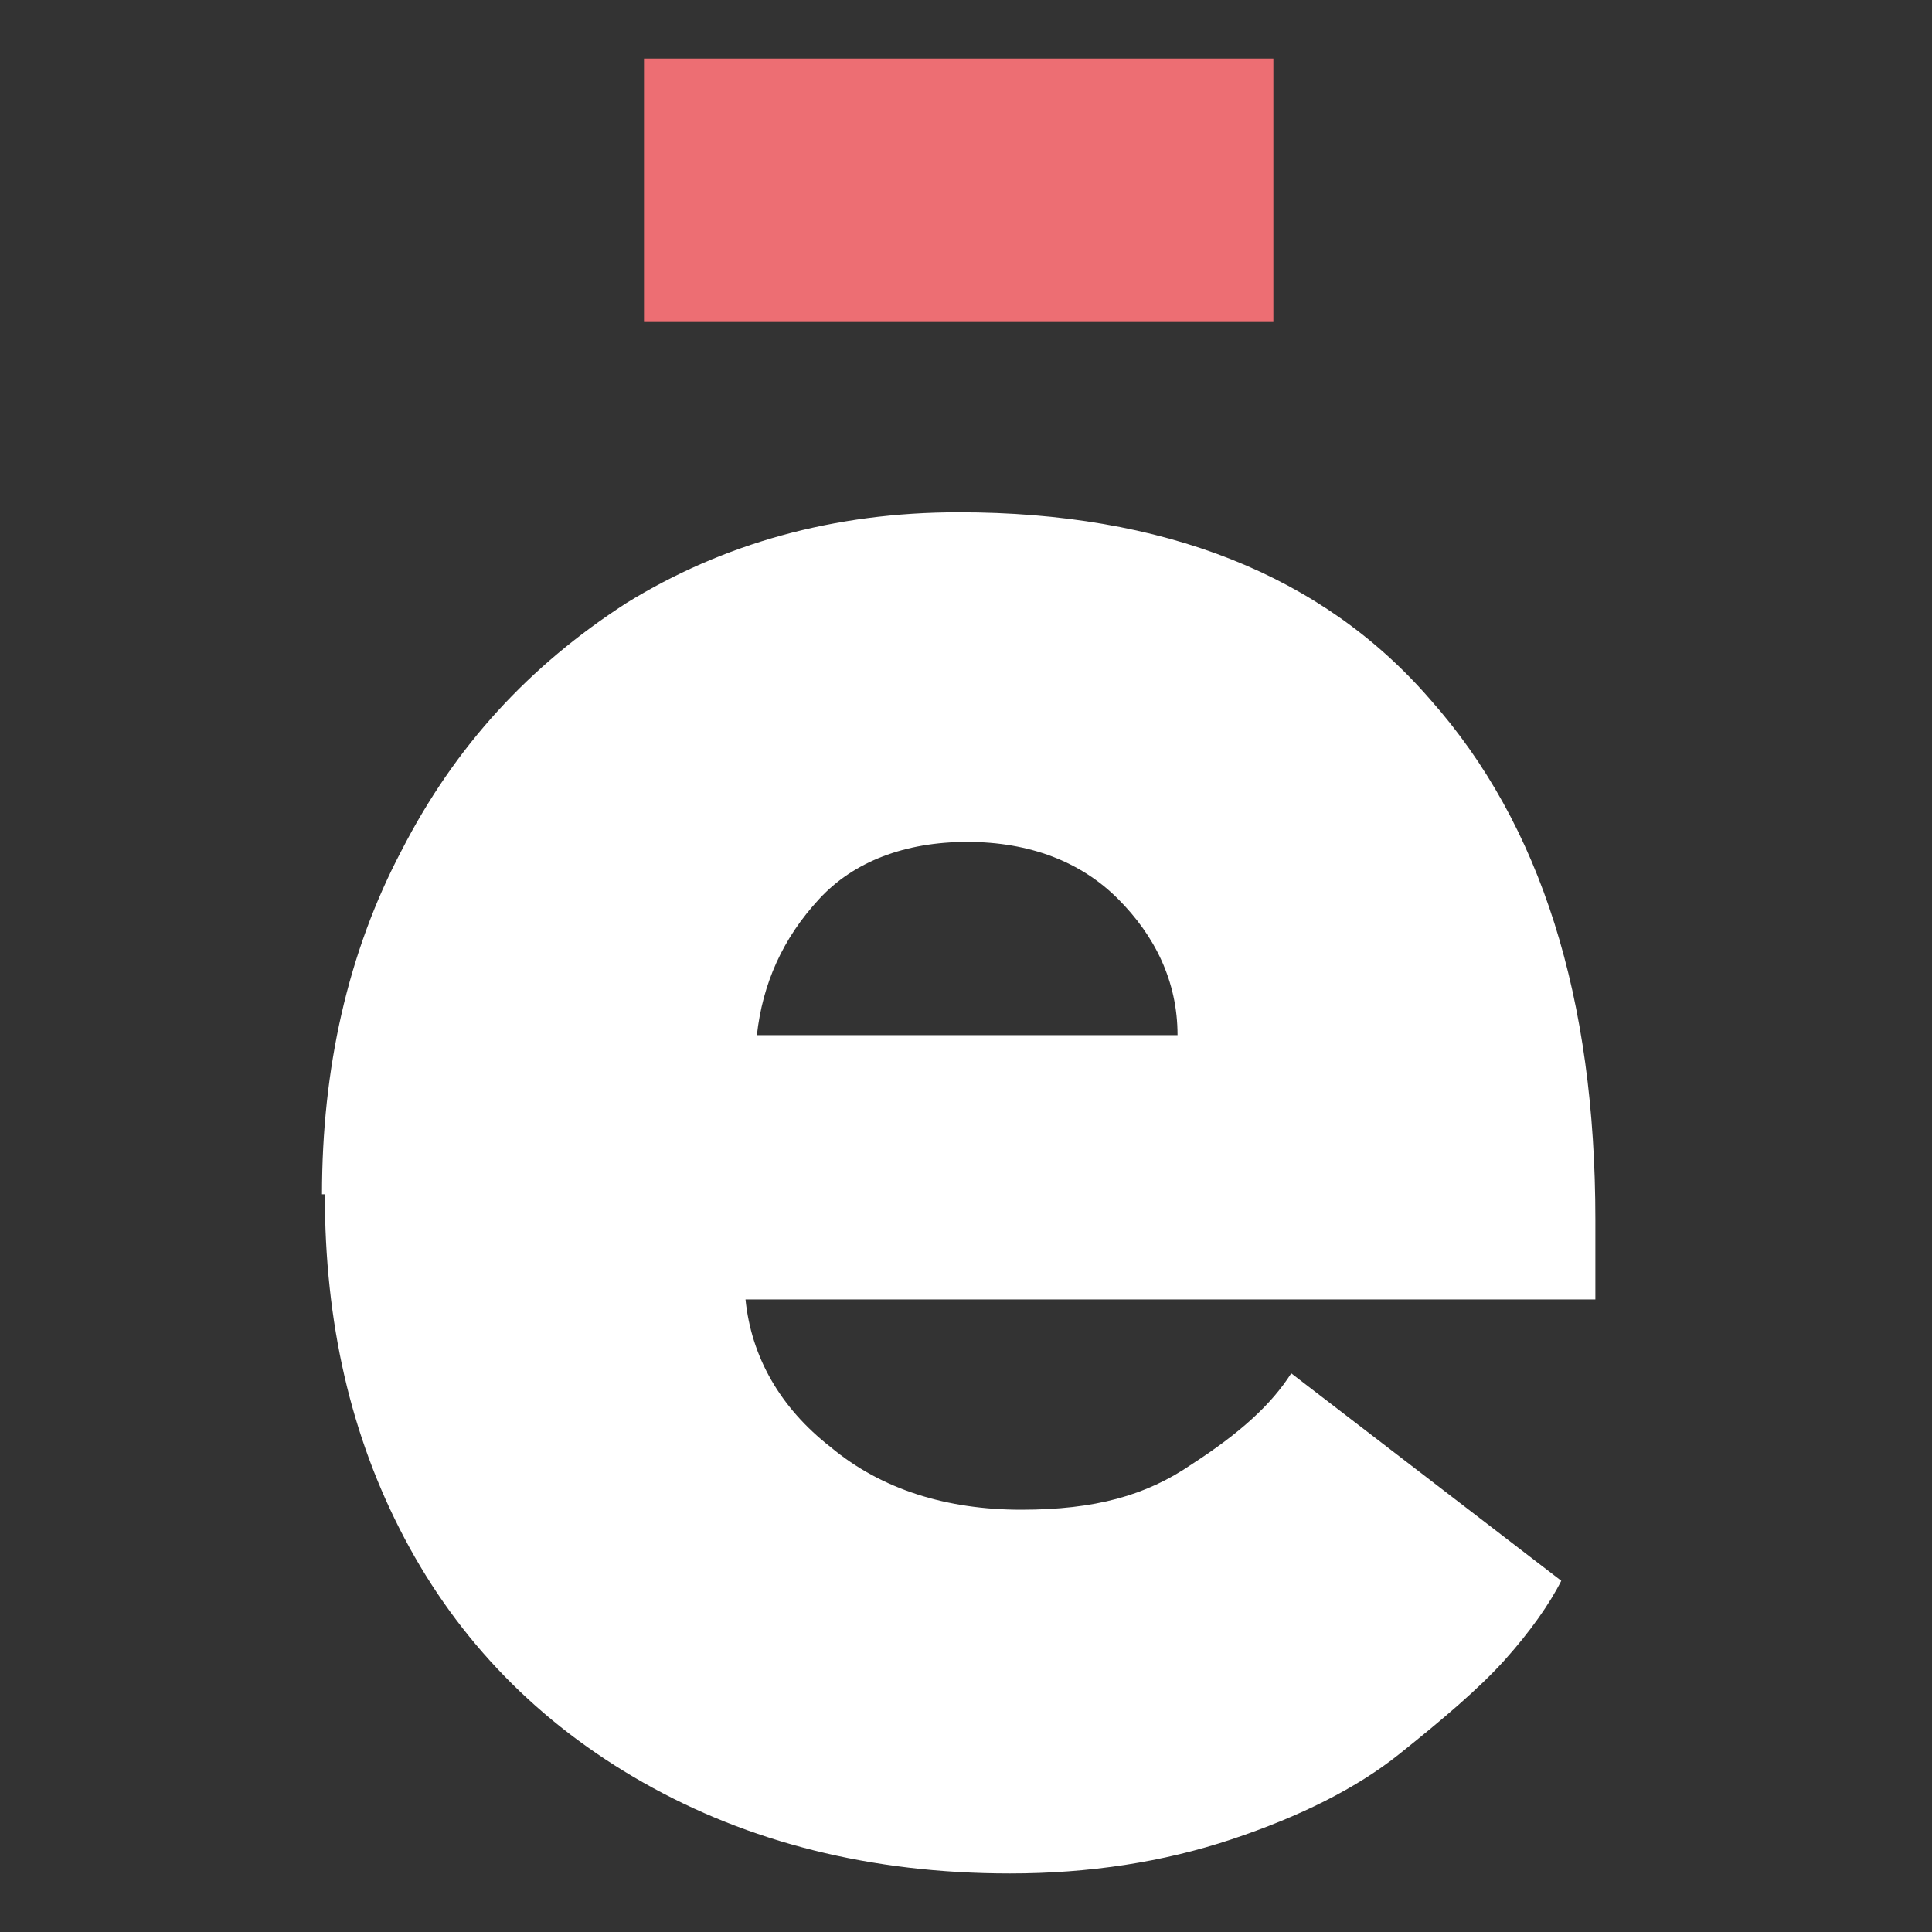
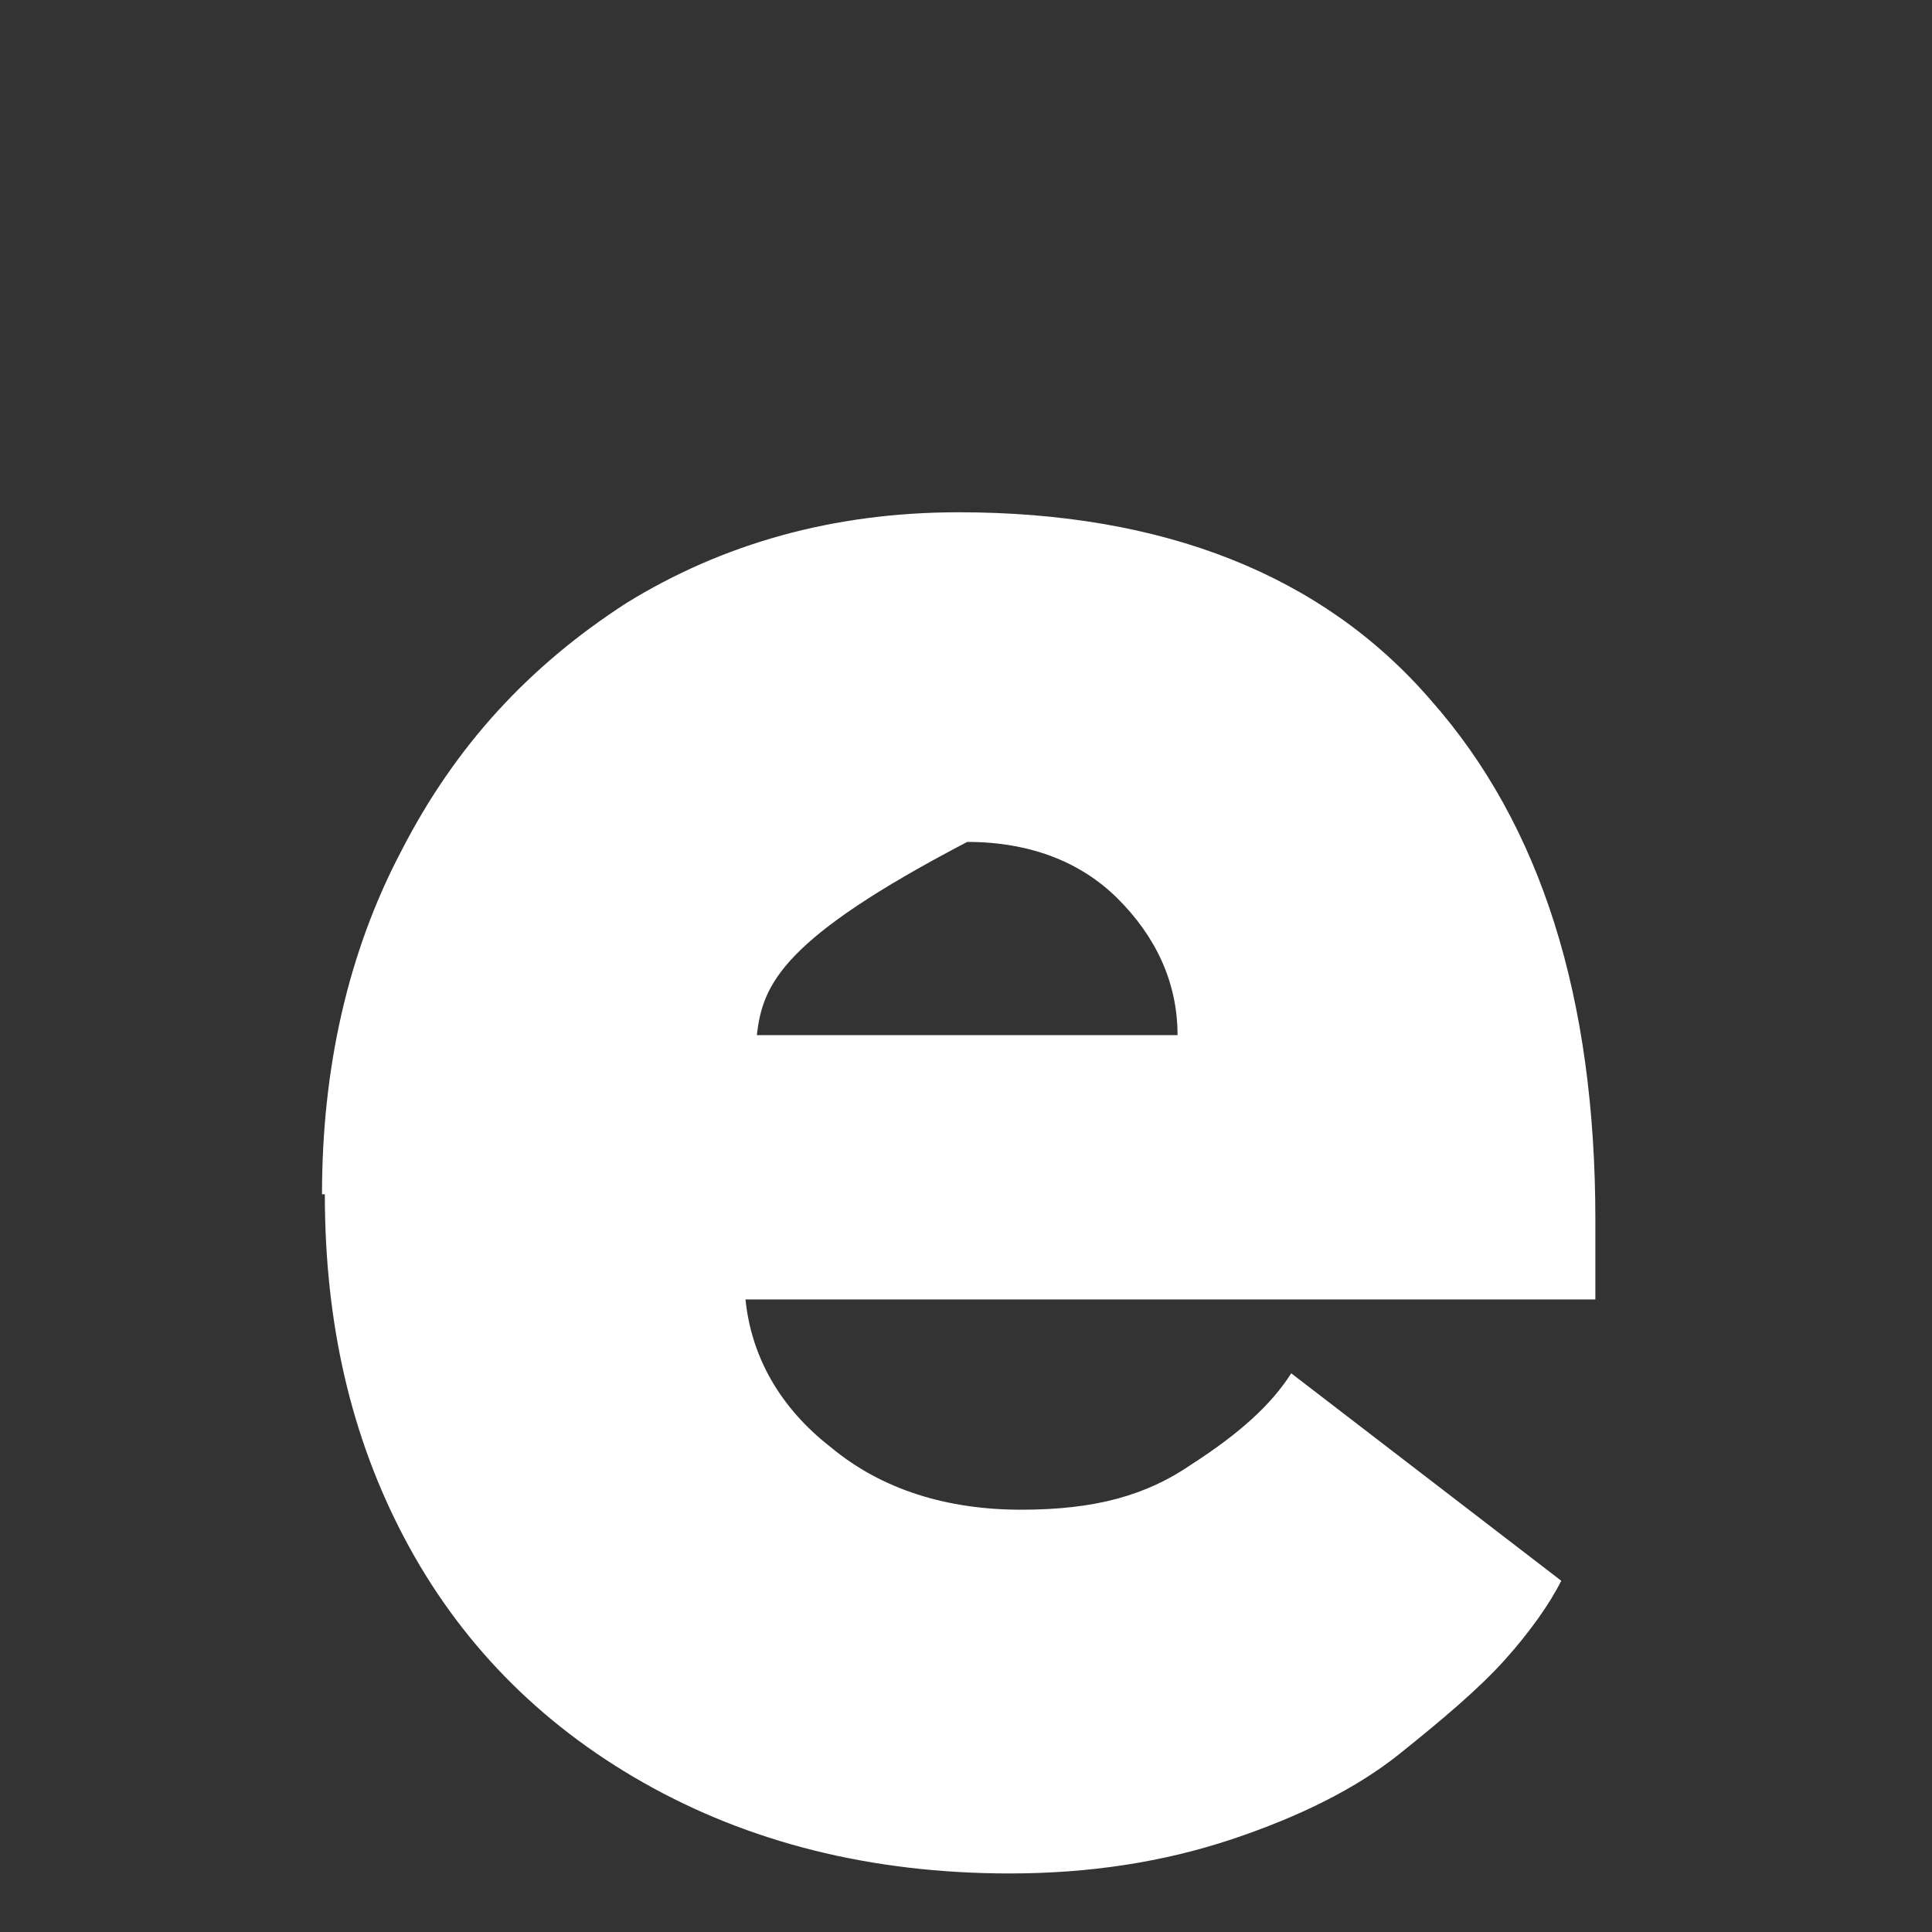
<svg xmlns="http://www.w3.org/2000/svg" width="132" height="132" viewBox="0 0 132 132" fill="none">
  <rect x="0" y="0" width="132" height="132" fill="#333333" stroke="none" />
-   <path d="M22 81.597C22 73.054 23.748 65.094 27.438 58.104C31.127 50.921 36.176 45.484 42.779 41.213C49.382 37.136 56.955 35 65.5 35C79.482 35 90.357 39.271 97.737 47.814C105.31 56.357 109 68.2 109 83.344C109 98.489 109 87.422 109 88.781H50.935C51.324 92.664 53.266 96.159 56.761 98.877C60.257 101.789 64.723 103.148 69.772 103.148C74.821 103.148 78.317 102.177 81.424 100.042C84.725 97.906 86.862 95.965 88.221 93.829L106.67 108.002C105.893 109.555 104.533 111.497 102.786 113.438C101.038 115.38 98.513 117.516 95.6 119.845C92.688 122.175 88.804 124.117 84.143 125.67C79.482 127.223 74.433 128 68.996 128C59.48 128 51.13 125.864 43.944 121.787C36.759 117.71 31.321 112.079 27.632 105.09C23.942 98.1 22.194 90.334 22.194 81.597H22ZM51.712 70.724H80.453C80.453 67.035 78.9 63.929 76.375 61.405C73.85 58.881 70.355 57.522 66.083 57.522C61.81 57.522 58.315 58.881 55.984 61.405C53.46 64.123 52.1 67.23 51.712 70.724Z" fill="white" />
-   <path d="M87 4H44V22H87V4Z" fill="#ED6E73" />
+   <path d="M22 81.597C22 73.054 23.748 65.094 27.438 58.104C31.127 50.921 36.176 45.484 42.779 41.213C49.382 37.136 56.955 35 65.5 35C79.482 35 90.357 39.271 97.737 47.814C105.31 56.357 109 68.2 109 83.344C109 98.489 109 87.422 109 88.781H50.935C51.324 92.664 53.266 96.159 56.761 98.877C60.257 101.789 64.723 103.148 69.772 103.148C74.821 103.148 78.317 102.177 81.424 100.042C84.725 97.906 86.862 95.965 88.221 93.829L106.67 108.002C105.893 109.555 104.533 111.497 102.786 113.438C101.038 115.38 98.513 117.516 95.6 119.845C92.688 122.175 88.804 124.117 84.143 125.67C79.482 127.223 74.433 128 68.996 128C59.48 128 51.13 125.864 43.944 121.787C36.759 117.71 31.321 112.079 27.632 105.09C23.942 98.1 22.194 90.334 22.194 81.597H22ZM51.712 70.724H80.453C80.453 67.035 78.9 63.929 76.375 61.405C73.85 58.881 70.355 57.522 66.083 57.522C53.46 64.123 52.1 67.23 51.712 70.724Z" fill="white" />
</svg>